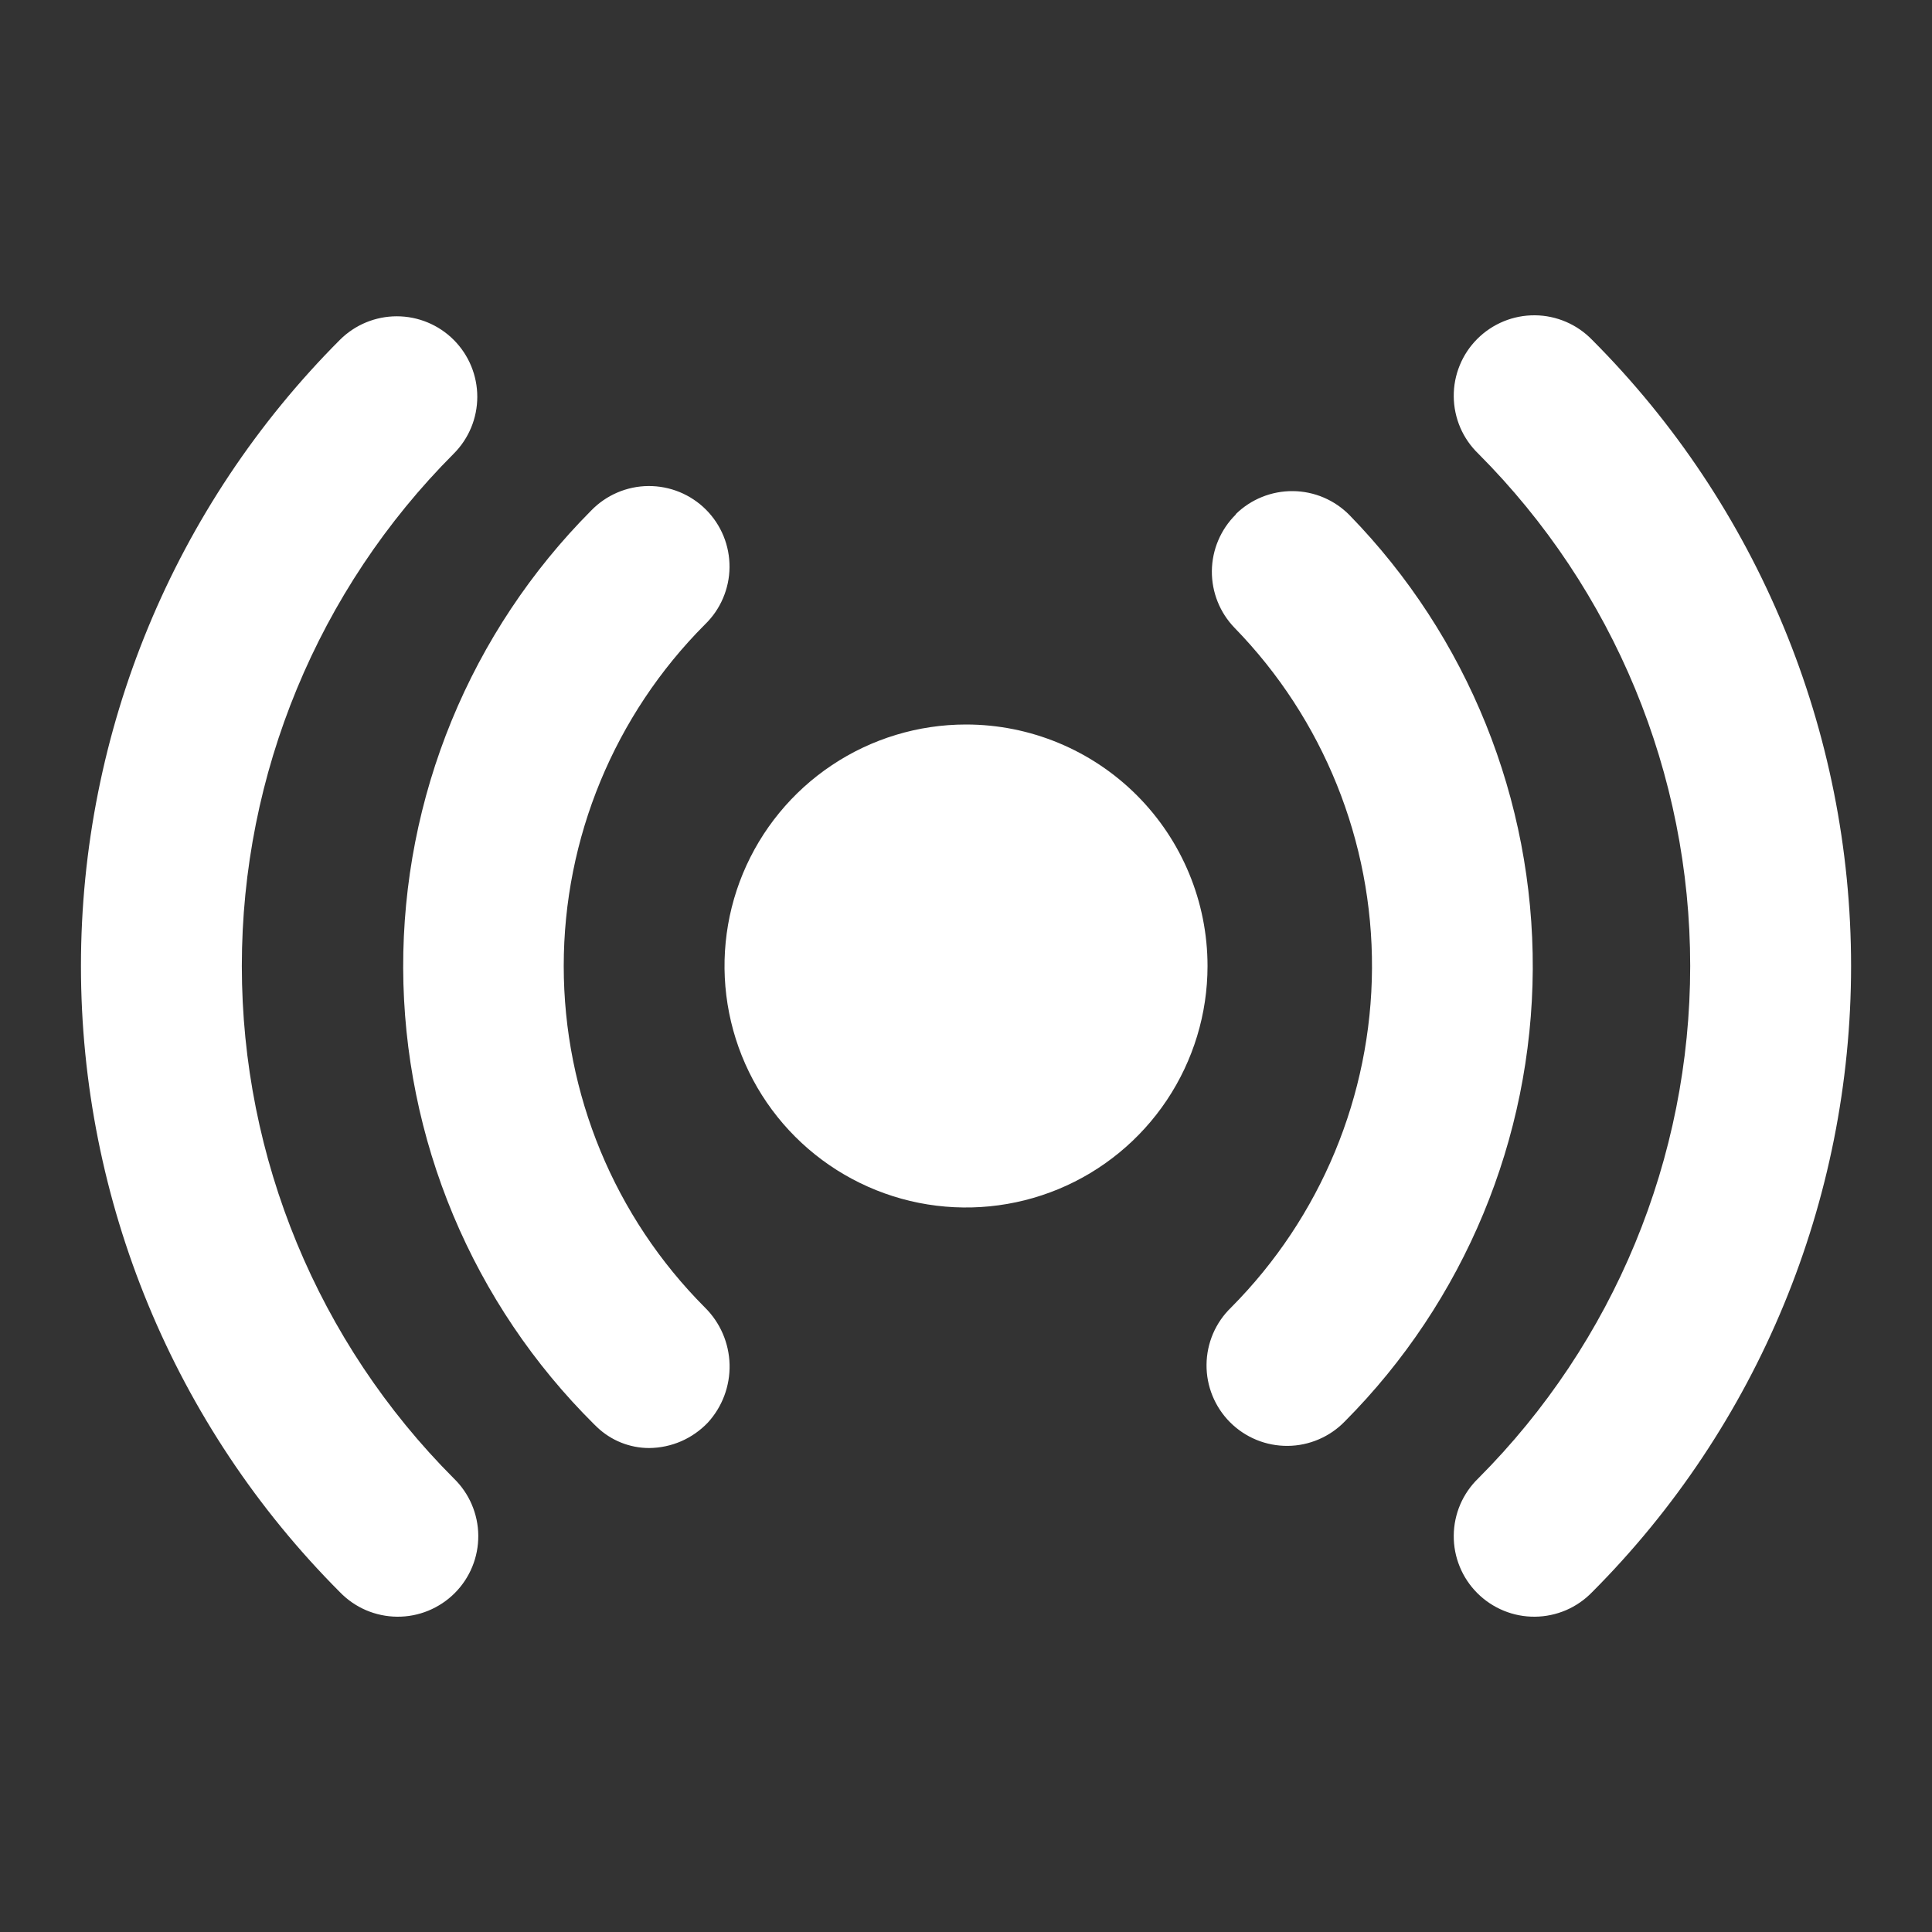
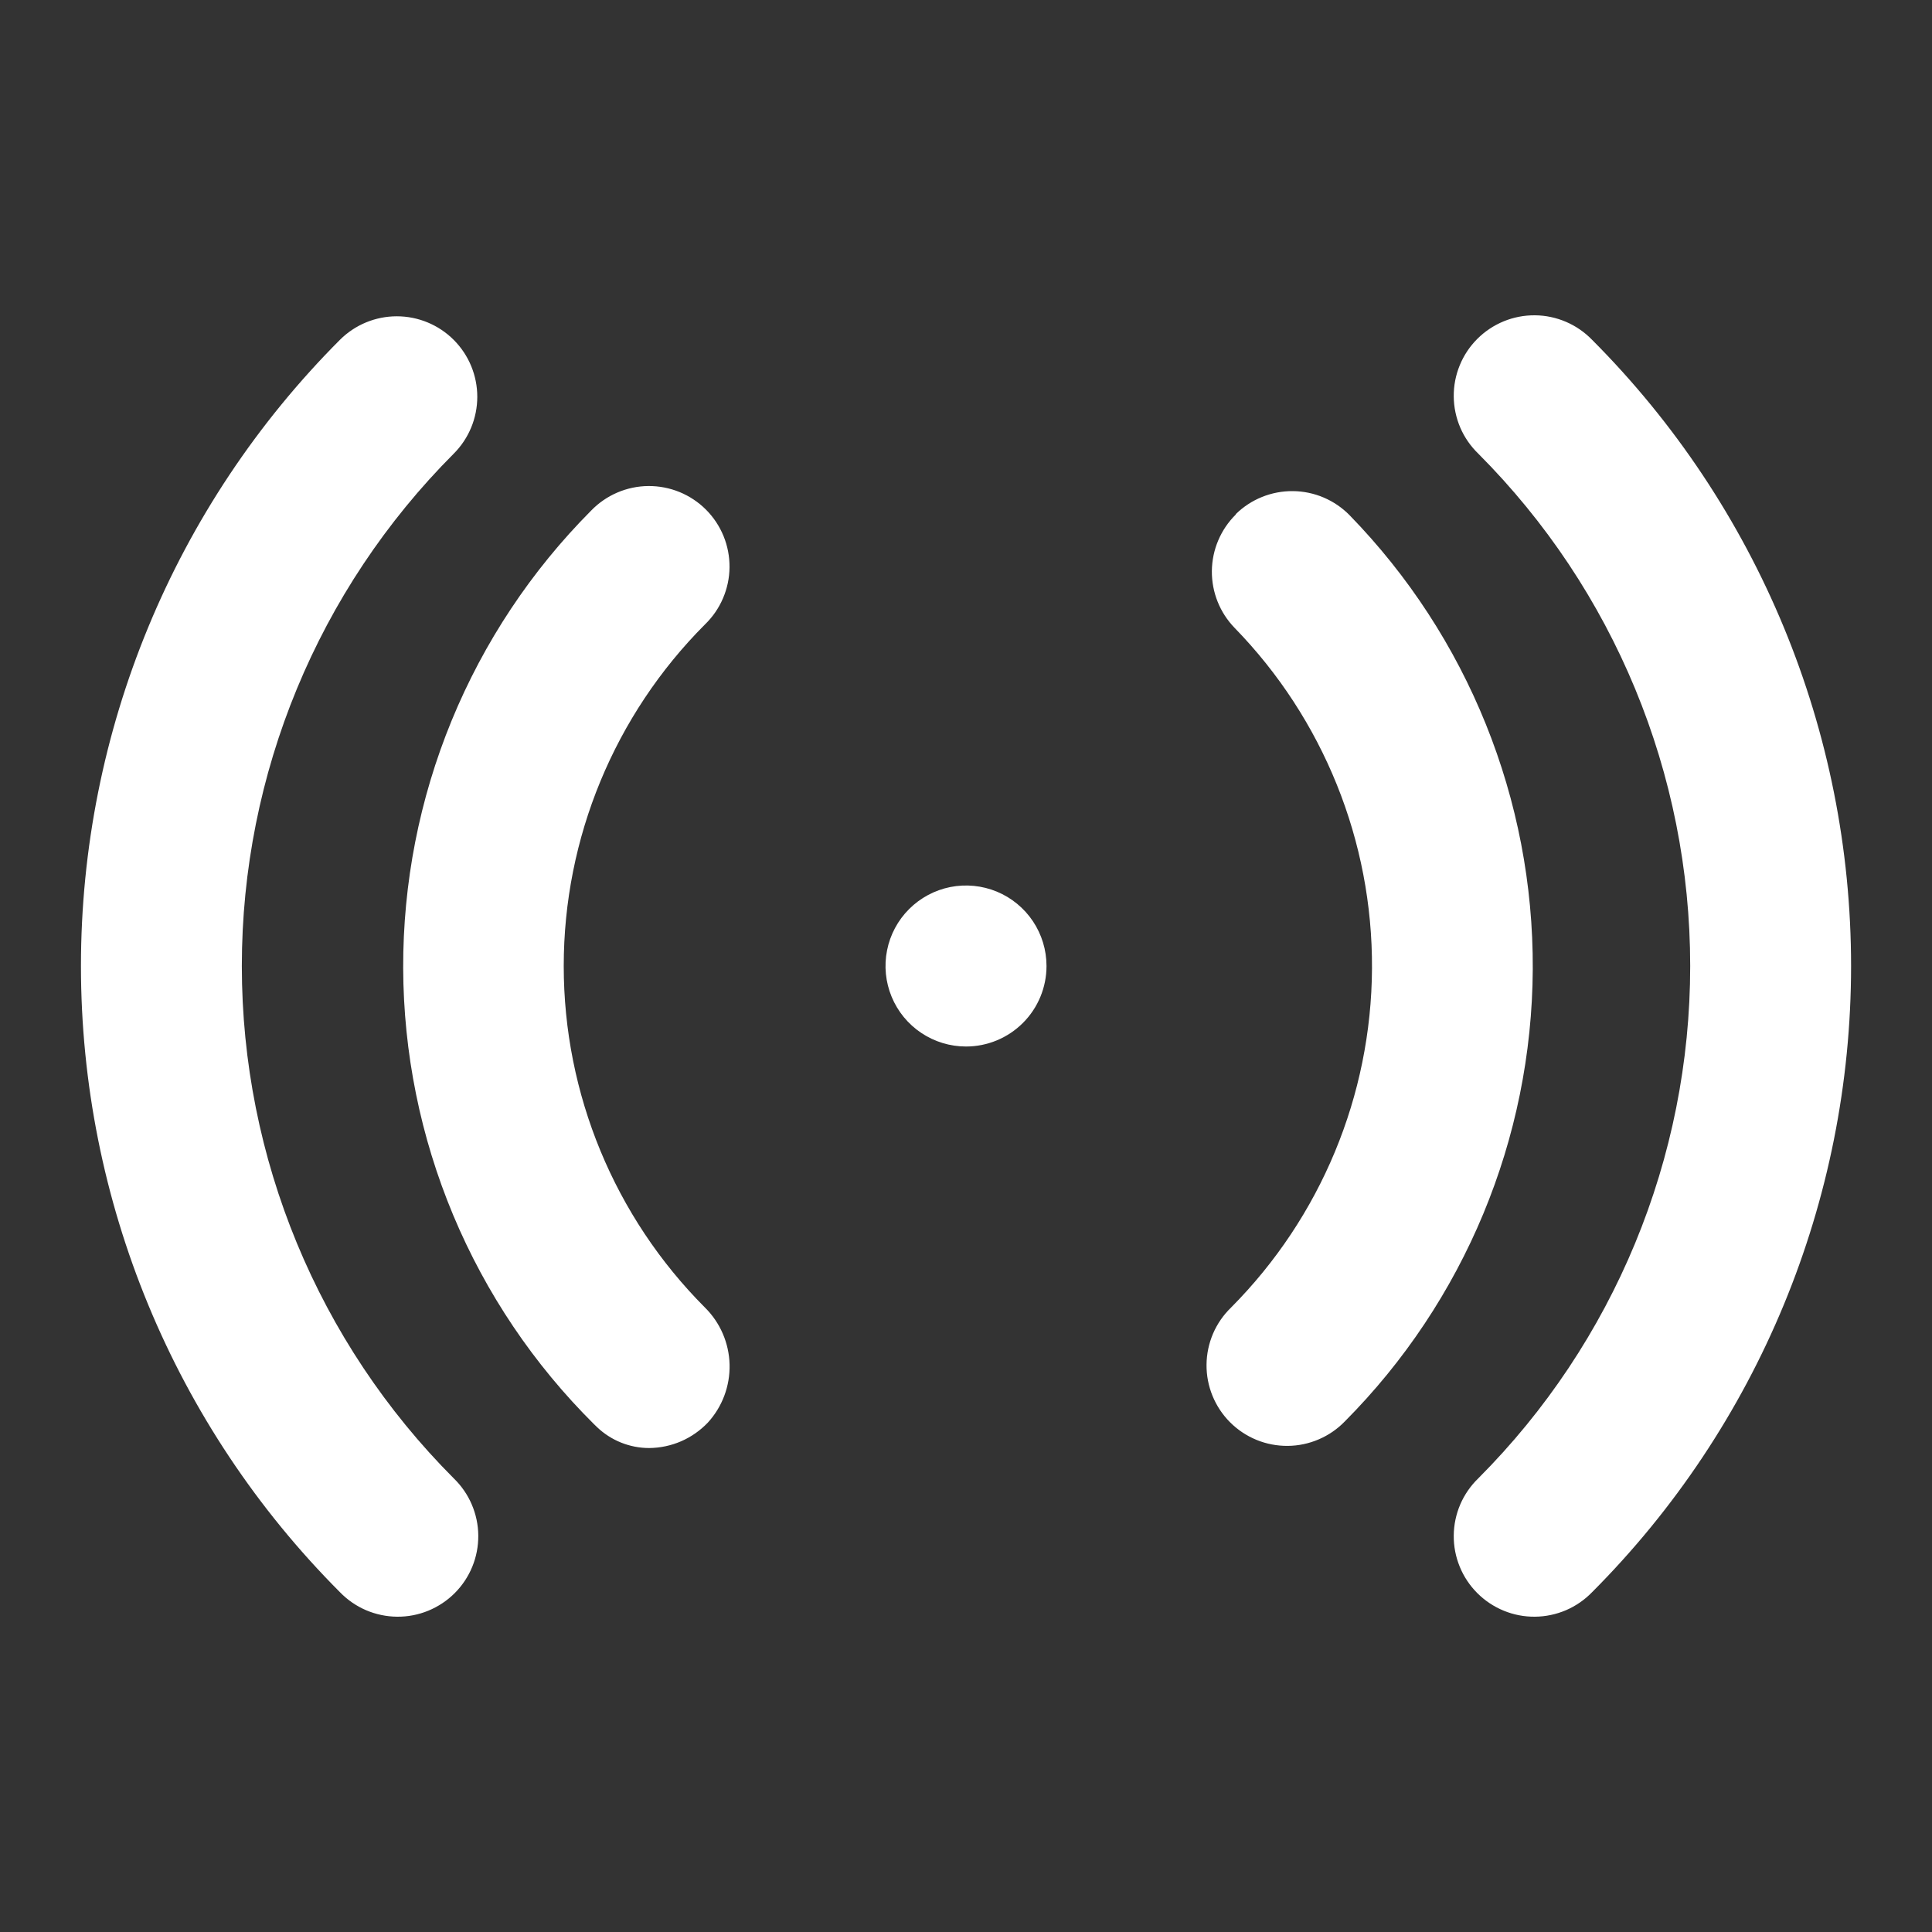
<svg xmlns="http://www.w3.org/2000/svg" width="70" height="70" viewBox="0 0 70 70" fill="none">
  <rect x="0" y="0" width="70" height="70" fill="#333333" stroke="none" />
  <path fillRule="evenodd" clipRule="evenodd" d="M17.293 14.376C17.293 13.603 16.986 12.861 16.439 12.314C15.892 11.767 15.15 11.46 14.377 11.46C13.603 11.46 12.862 11.767 12.315 12.314C6.307 18.335 2.933 26.494 2.933 35C2.933 43.506 6.307 51.665 12.315 57.686C12.584 57.964 12.905 58.187 13.261 58.34C13.617 58.492 14 58.573 14.387 58.576C14.774 58.58 15.159 58.506 15.517 58.359C15.875 58.212 16.201 57.996 16.475 57.722C16.749 57.448 16.965 57.123 17.112 56.764C17.259 56.406 17.332 56.022 17.329 55.634C17.326 55.247 17.245 54.864 17.092 54.508C16.94 54.153 16.717 53.831 16.439 53.562C11.523 48.635 8.762 41.96 8.762 35C8.762 28.04 11.523 21.365 16.439 16.438C16.986 15.891 17.293 15.15 17.293 14.376ZM52.908 54.508C53.061 54.153 53.284 53.831 53.562 53.562C58.478 48.635 61.239 41.96 61.239 35C61.239 28.04 58.478 21.365 53.562 16.438C53.284 16.169 53.061 15.848 52.908 15.492C52.756 15.136 52.675 14.753 52.672 14.366C52.668 13.979 52.742 13.594 52.889 13.236C53.035 12.877 53.252 12.552 53.526 12.278C53.8 12.004 54.126 11.788 54.484 11.641C54.842 11.494 55.226 11.421 55.614 11.424C56.001 11.427 56.384 11.508 56.74 11.661C57.095 11.813 57.417 12.036 57.686 12.314C63.694 18.335 67.068 26.494 67.068 35C67.068 43.506 63.694 51.665 57.686 57.686C57.417 57.964 57.095 58.187 56.74 58.34C56.384 58.492 56.001 58.573 55.614 58.576C55.226 58.58 54.842 58.506 54.484 58.359C54.126 58.212 53.8 57.996 53.526 57.722C53.252 57.448 53.035 57.123 52.889 56.764C52.742 56.406 52.668 56.022 52.672 55.634C52.675 55.247 52.756 54.864 52.908 54.508ZM21.628 51.704L21.523 51.602C19.34 49.436 17.607 46.862 16.42 44.026C15.234 41.189 14.618 38.147 14.608 35.073C14.599 31.999 15.195 28.953 16.363 26.109C17.532 23.265 19.249 20.68 21.418 18.5C21.687 18.222 22.008 18 22.364 17.847C22.72 17.694 23.103 17.613 23.49 17.61C23.877 17.607 24.262 17.681 24.62 17.827C24.978 17.974 25.304 18.19 25.578 18.464C25.852 18.738 26.068 19.064 26.215 19.422C26.362 19.781 26.435 20.165 26.432 20.552C26.429 20.939 26.348 21.322 26.195 21.678C26.043 22.034 25.82 22.356 25.542 22.625C22.265 25.91 20.425 30.36 20.425 35C20.425 39.64 22.265 44.09 25.542 47.375C26.095 47.922 26.414 48.661 26.434 49.438C26.453 50.215 26.171 50.97 25.647 51.543C25.372 51.831 25.043 52.061 24.679 52.22C24.314 52.378 23.921 52.461 23.523 52.465C22.817 52.465 22.138 52.192 21.628 51.704ZM43.908 20.688C43.916 19.919 44.227 19.184 44.774 18.643V18.629C45.326 18.087 46.071 17.787 46.844 17.794C47.618 17.801 48.356 18.115 48.898 18.667C53.183 23.067 55.566 28.975 55.535 35.116C55.503 41.258 53.059 47.141 48.729 51.497C48.46 51.775 48.138 51.998 47.782 52.15C47.427 52.303 47.044 52.384 46.657 52.387C46.269 52.39 45.885 52.317 45.527 52.17C45.168 52.023 44.843 51.807 44.569 51.533C44.295 51.259 44.078 50.933 43.932 50.575C43.785 50.216 43.711 49.832 43.715 49.445C43.718 49.058 43.799 48.675 43.951 48.319C44.104 47.963 44.327 47.642 44.605 47.373C47.852 44.106 49.686 39.694 49.71 35.087C49.734 30.482 47.947 26.05 44.733 22.75C44.197 22.198 43.901 21.457 43.908 20.688Z" fill="white" />
-   <path fillRule="evenodd" clipRule="evenodd" d="M43.751 35C43.751 36.731 43.237 38.422 42.276 39.861C41.314 41.3 39.948 42.422 38.349 43.084C36.75 43.746 34.991 43.919 33.293 43.582C31.596 43.244 30.037 42.411 28.813 41.187C27.59 39.964 26.756 38.404 26.419 36.707C26.081 35.01 26.254 33.25 26.916 31.651C27.579 30.053 28.7 28.686 30.139 27.725C31.578 26.763 33.27 26.25 35.001 26.25C37.321 26.25 39.547 27.172 41.188 28.813C42.829 30.454 43.751 32.679 43.751 35ZM37.426 33.38C37.746 33.859 37.917 34.423 37.917 35C37.917 35.774 37.61 36.515 37.063 37.062C36.516 37.609 35.774 37.917 35.001 37.917C34.424 37.917 33.86 37.746 33.38 37.425C32.9 37.105 32.527 36.649 32.306 36.116C32.085 35.583 32.027 34.997 32.14 34.431C32.252 33.865 32.53 33.346 32.938 32.938C33.346 32.53 33.866 32.252 34.431 32.139C34.997 32.027 35.584 32.085 36.117 32.305C36.65 32.526 37.105 32.9 37.426 33.38Z" fill="white" />
  <path d="M37.917 35C37.917 34.423 37.746 33.859 37.426 33.38C37.105 32.9 36.65 32.526 36.117 32.305C35.584 32.085 34.997 32.027 34.431 32.139C33.866 32.252 33.346 32.53 32.938 32.938C32.53 33.346 32.252 33.865 32.14 34.431C32.027 34.997 32.085 35.583 32.306 36.116C32.527 36.649 32.9 37.105 33.38 37.425C33.86 37.746 34.424 37.917 35.001 37.917C35.774 37.917 36.516 37.609 37.063 37.062C37.61 36.515 37.917 35.774 37.917 35Z" fill="white" />
</svg>